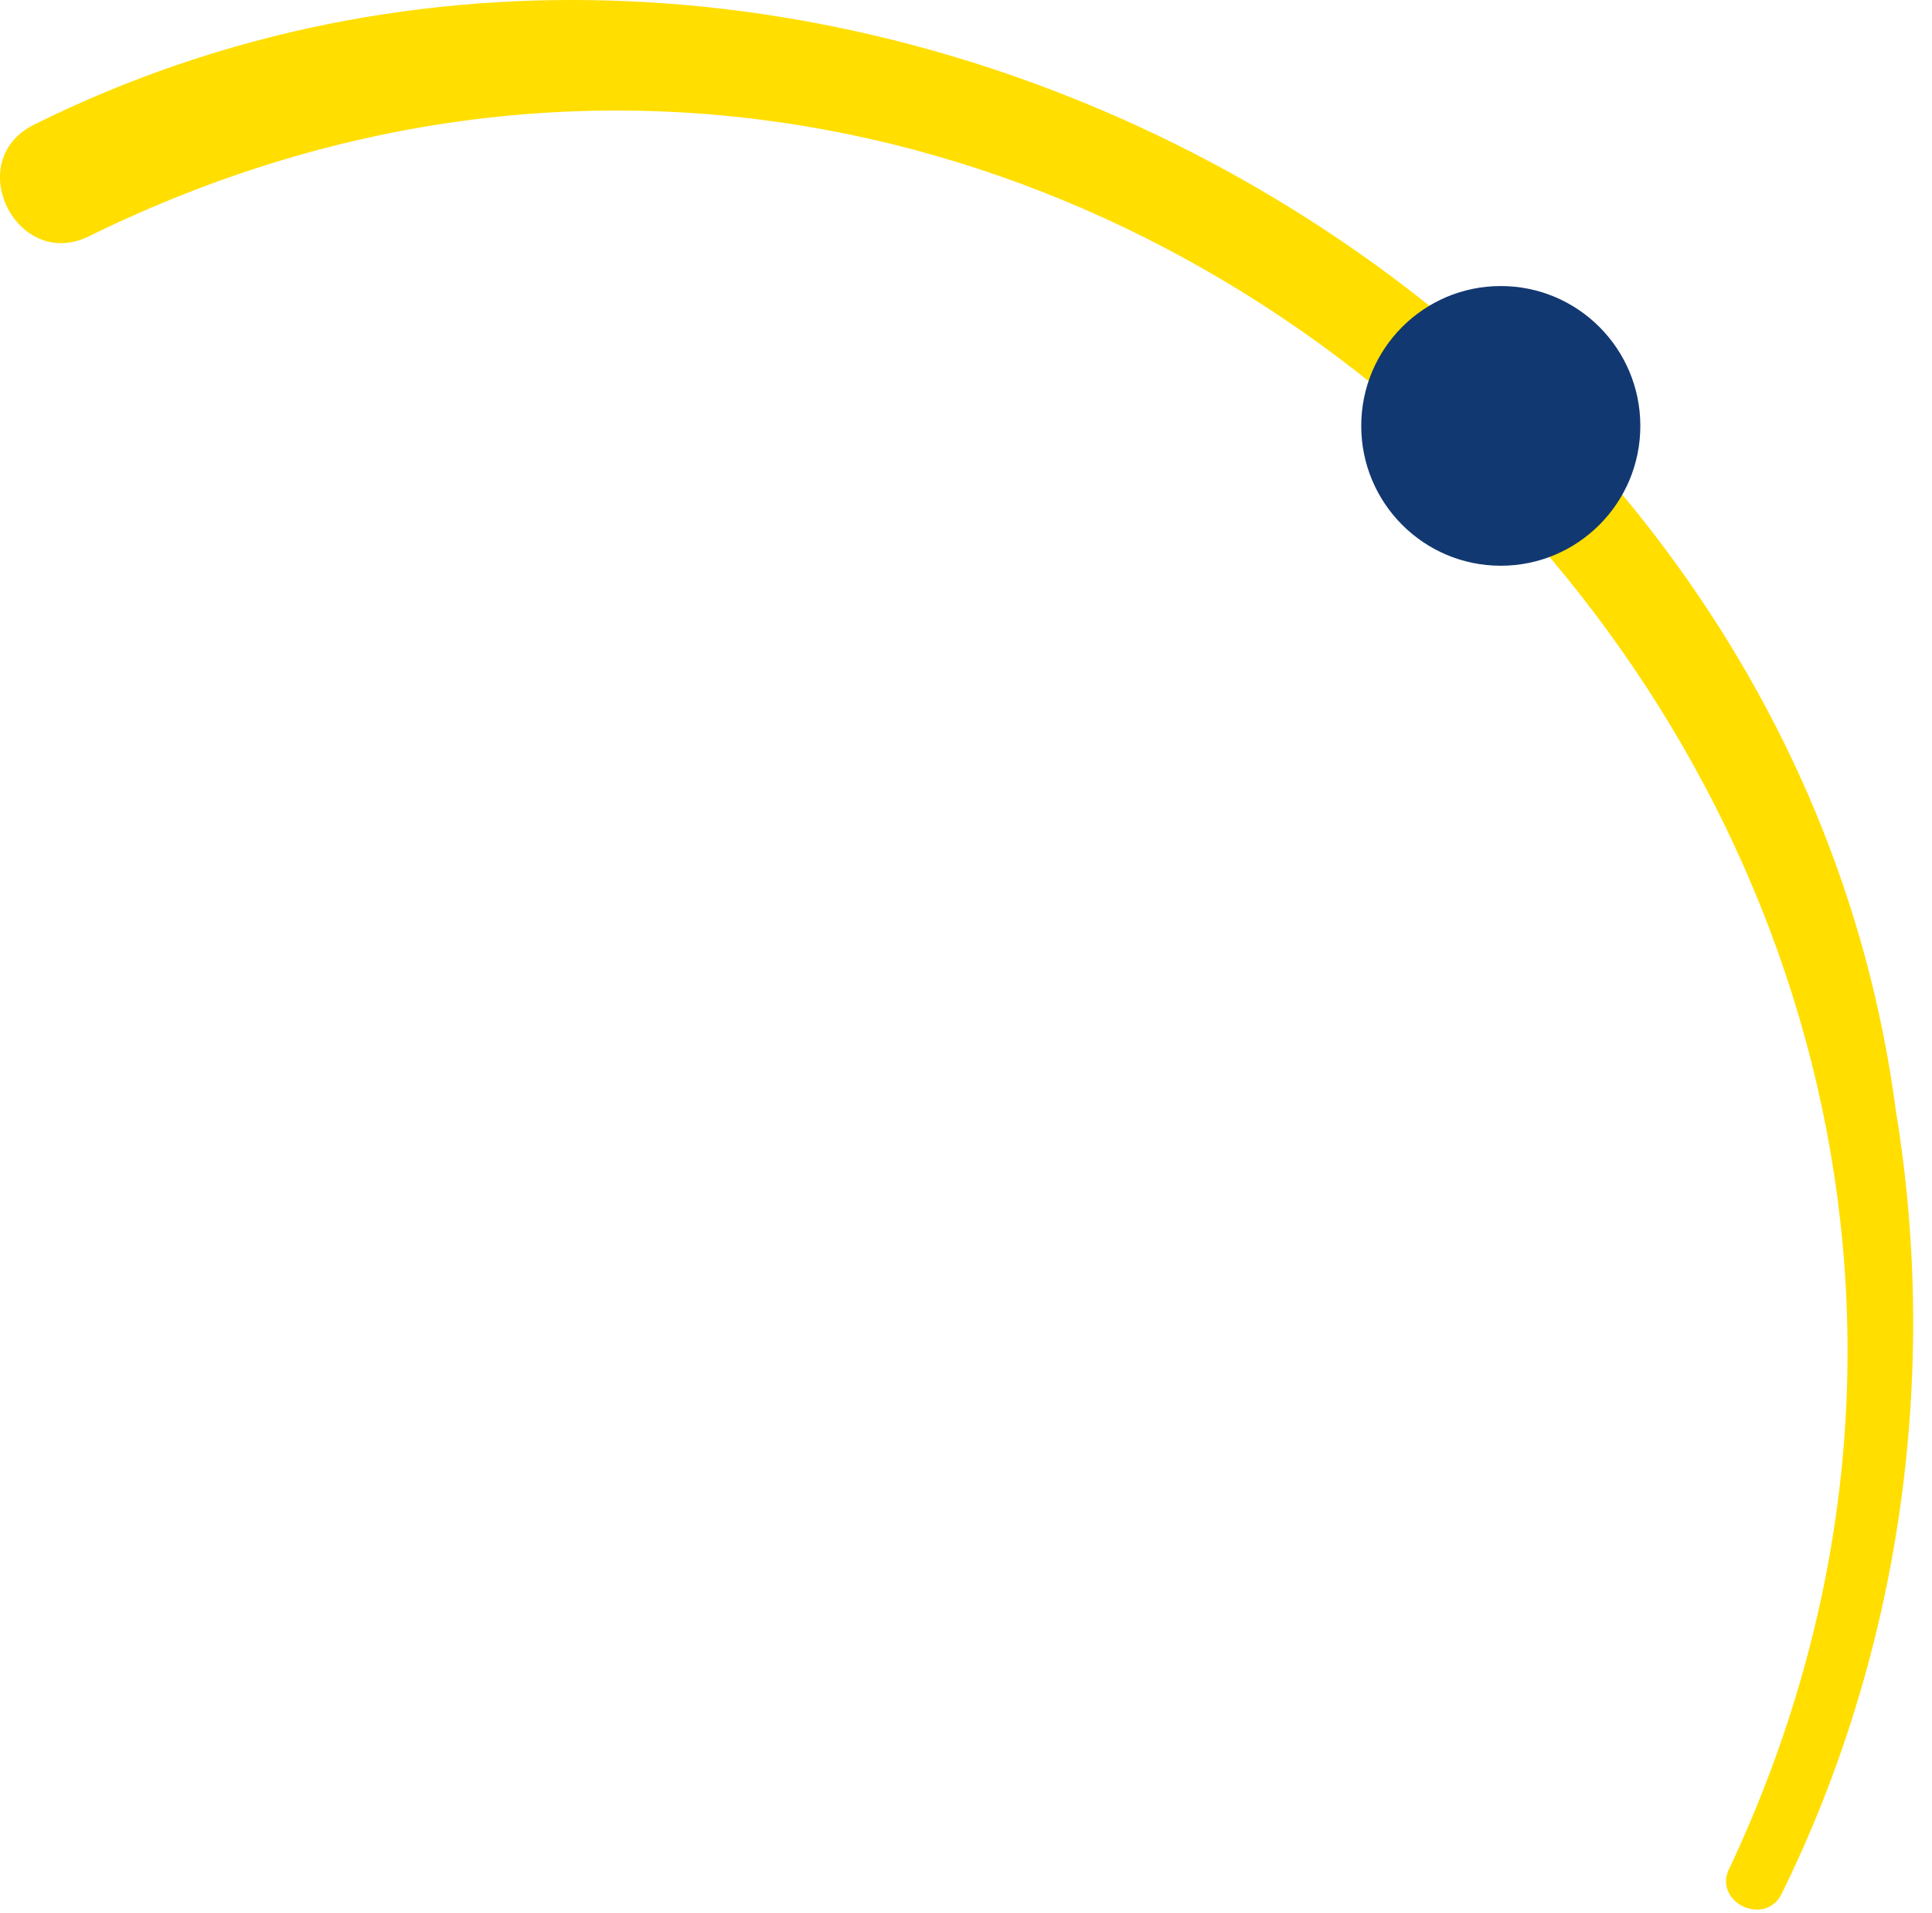
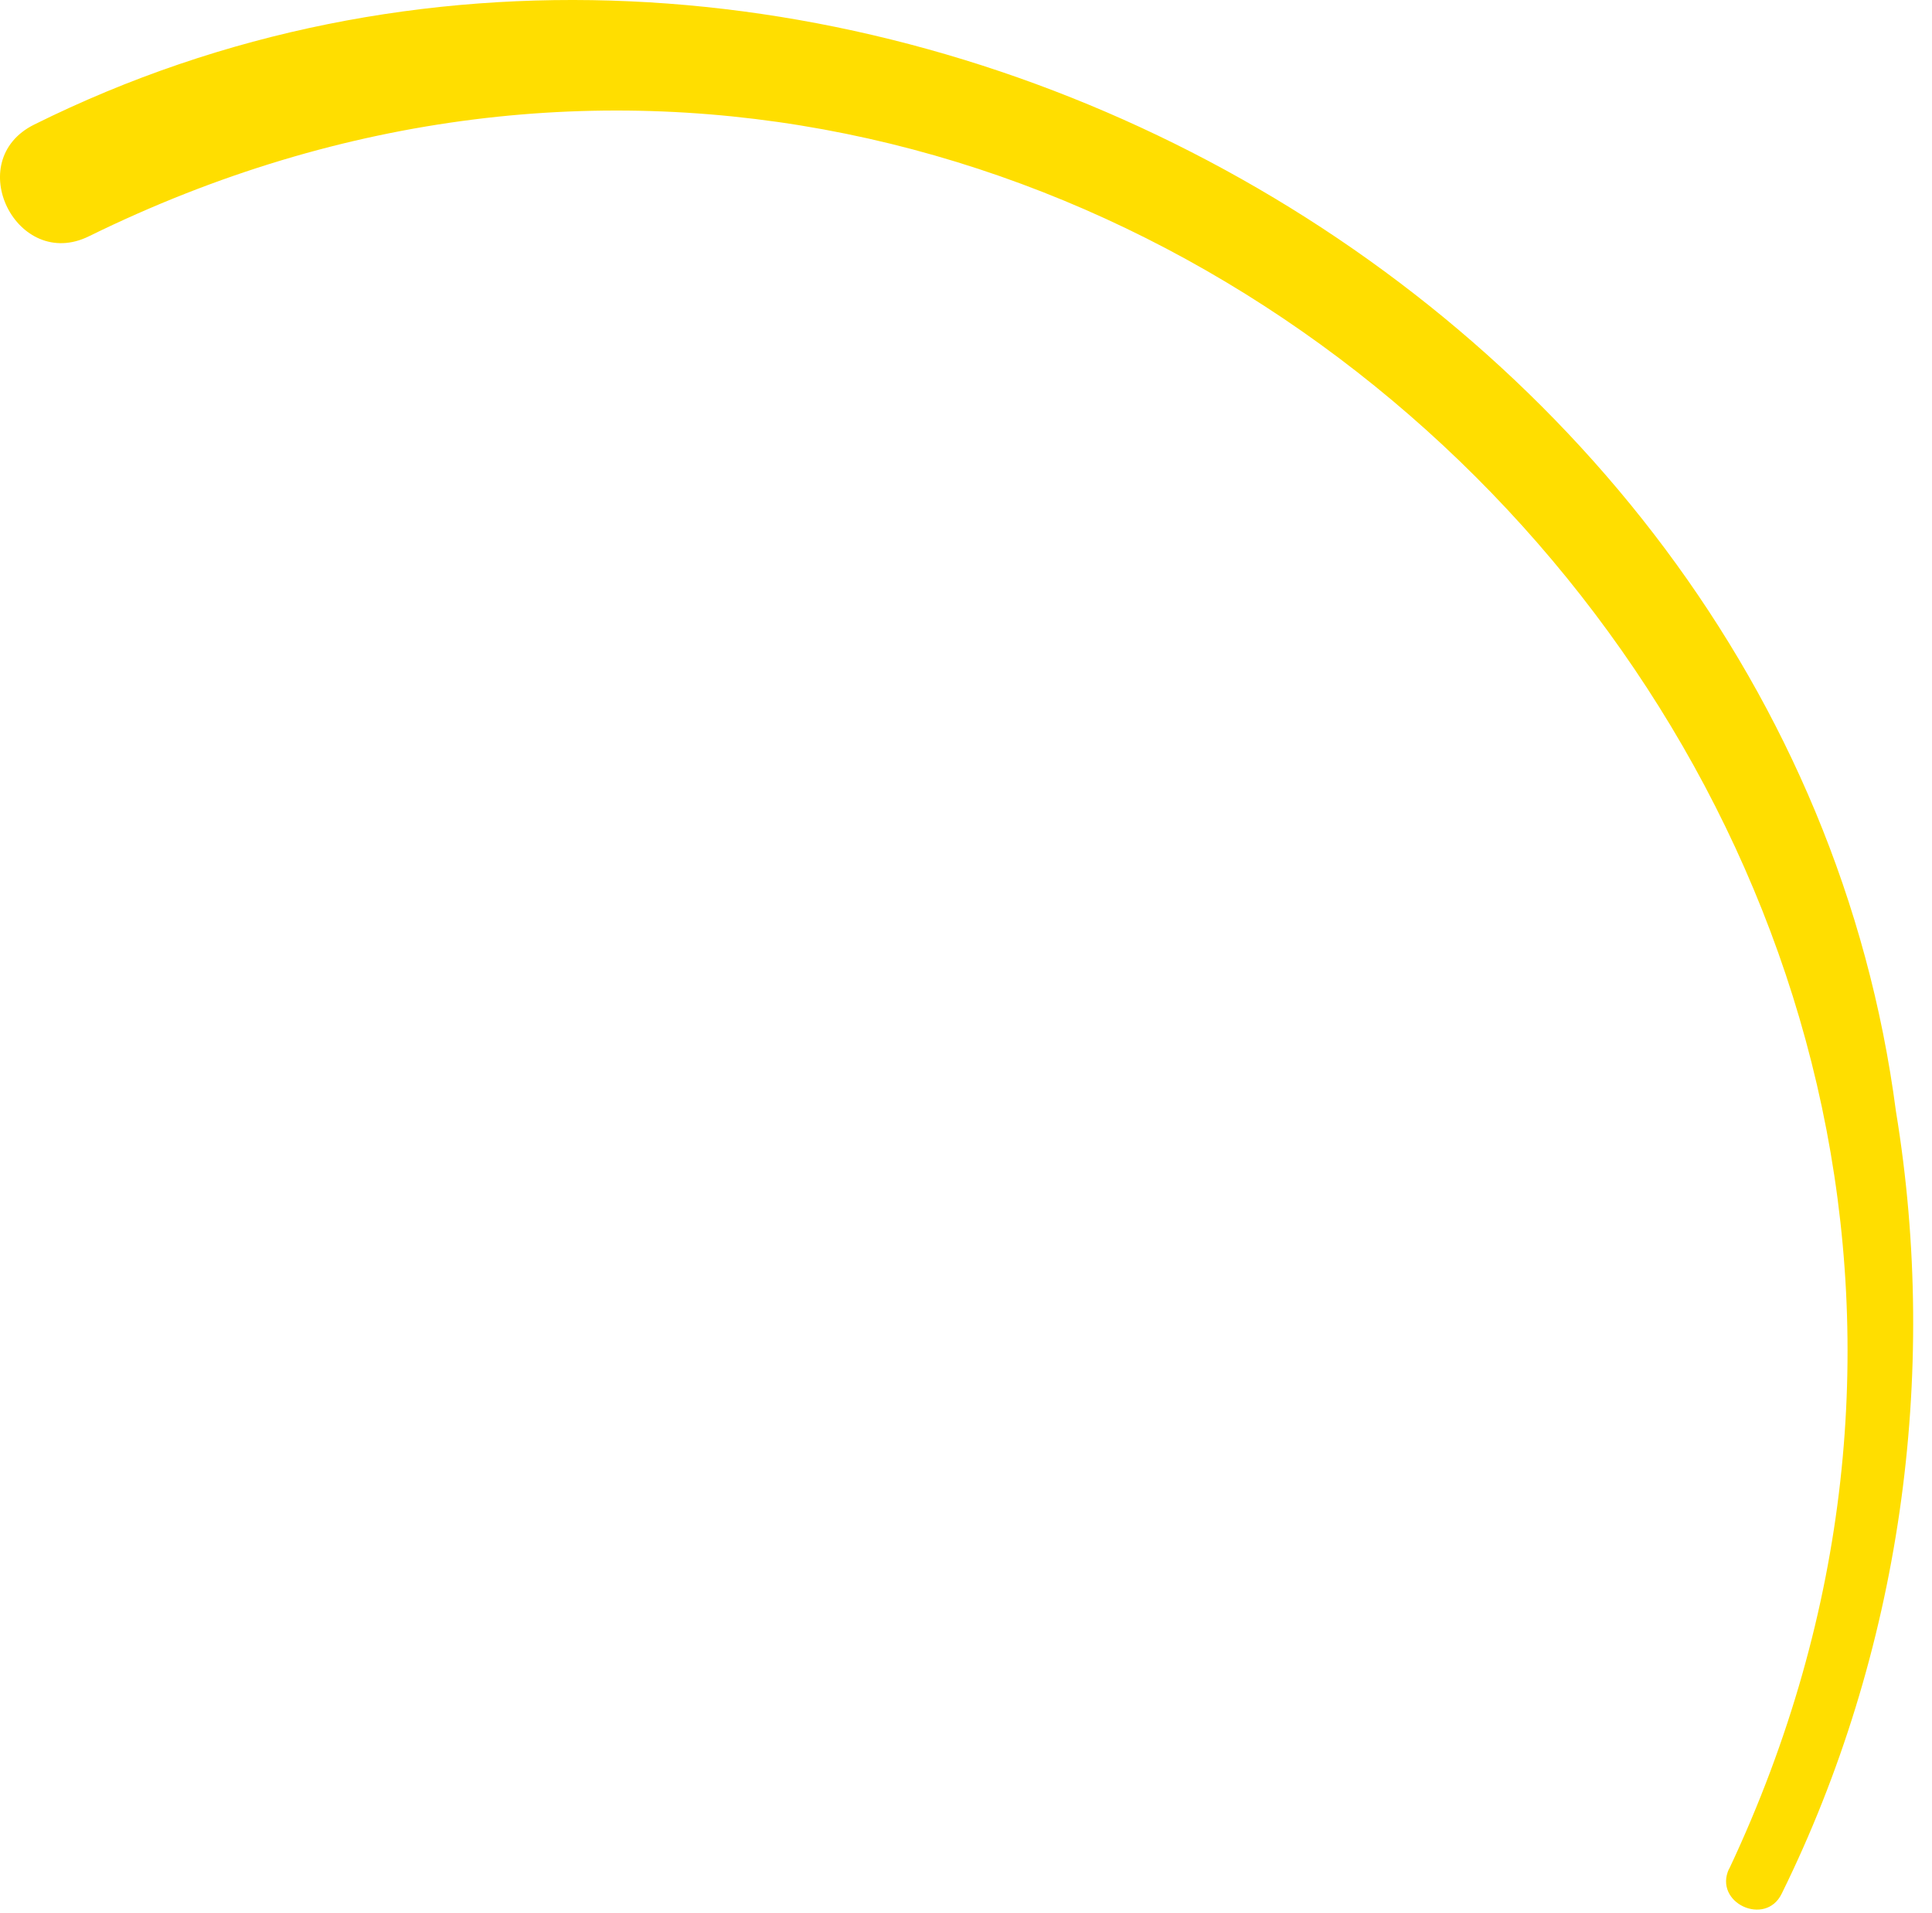
<svg xmlns="http://www.w3.org/2000/svg" width="99" height="98" viewBox="0 0 99 98" fill="none">
  <path d="M88.617 95.728C113.486 42.87 57.078 -13.69 4.568 12.1C0.873 13.933 -1.991 8.231 1.76 6.379C40.634 -12.931 91.499 13.803 97.153 56.941C99.389 70.512 97.356 84.731 91.296 97.024C90.465 98.727 87.786 97.487 88.599 95.746L88.617 95.728Z" fill="#FFDE00" />
-   <path d="M76.903 28.985C80.852 28.985 84.054 25.777 84.054 21.82C84.054 17.863 80.852 14.655 76.903 14.655C72.954 14.655 69.753 17.863 69.753 21.82C69.753 25.777 72.954 28.985 76.903 28.985Z" fill="#123871" />
</svg>